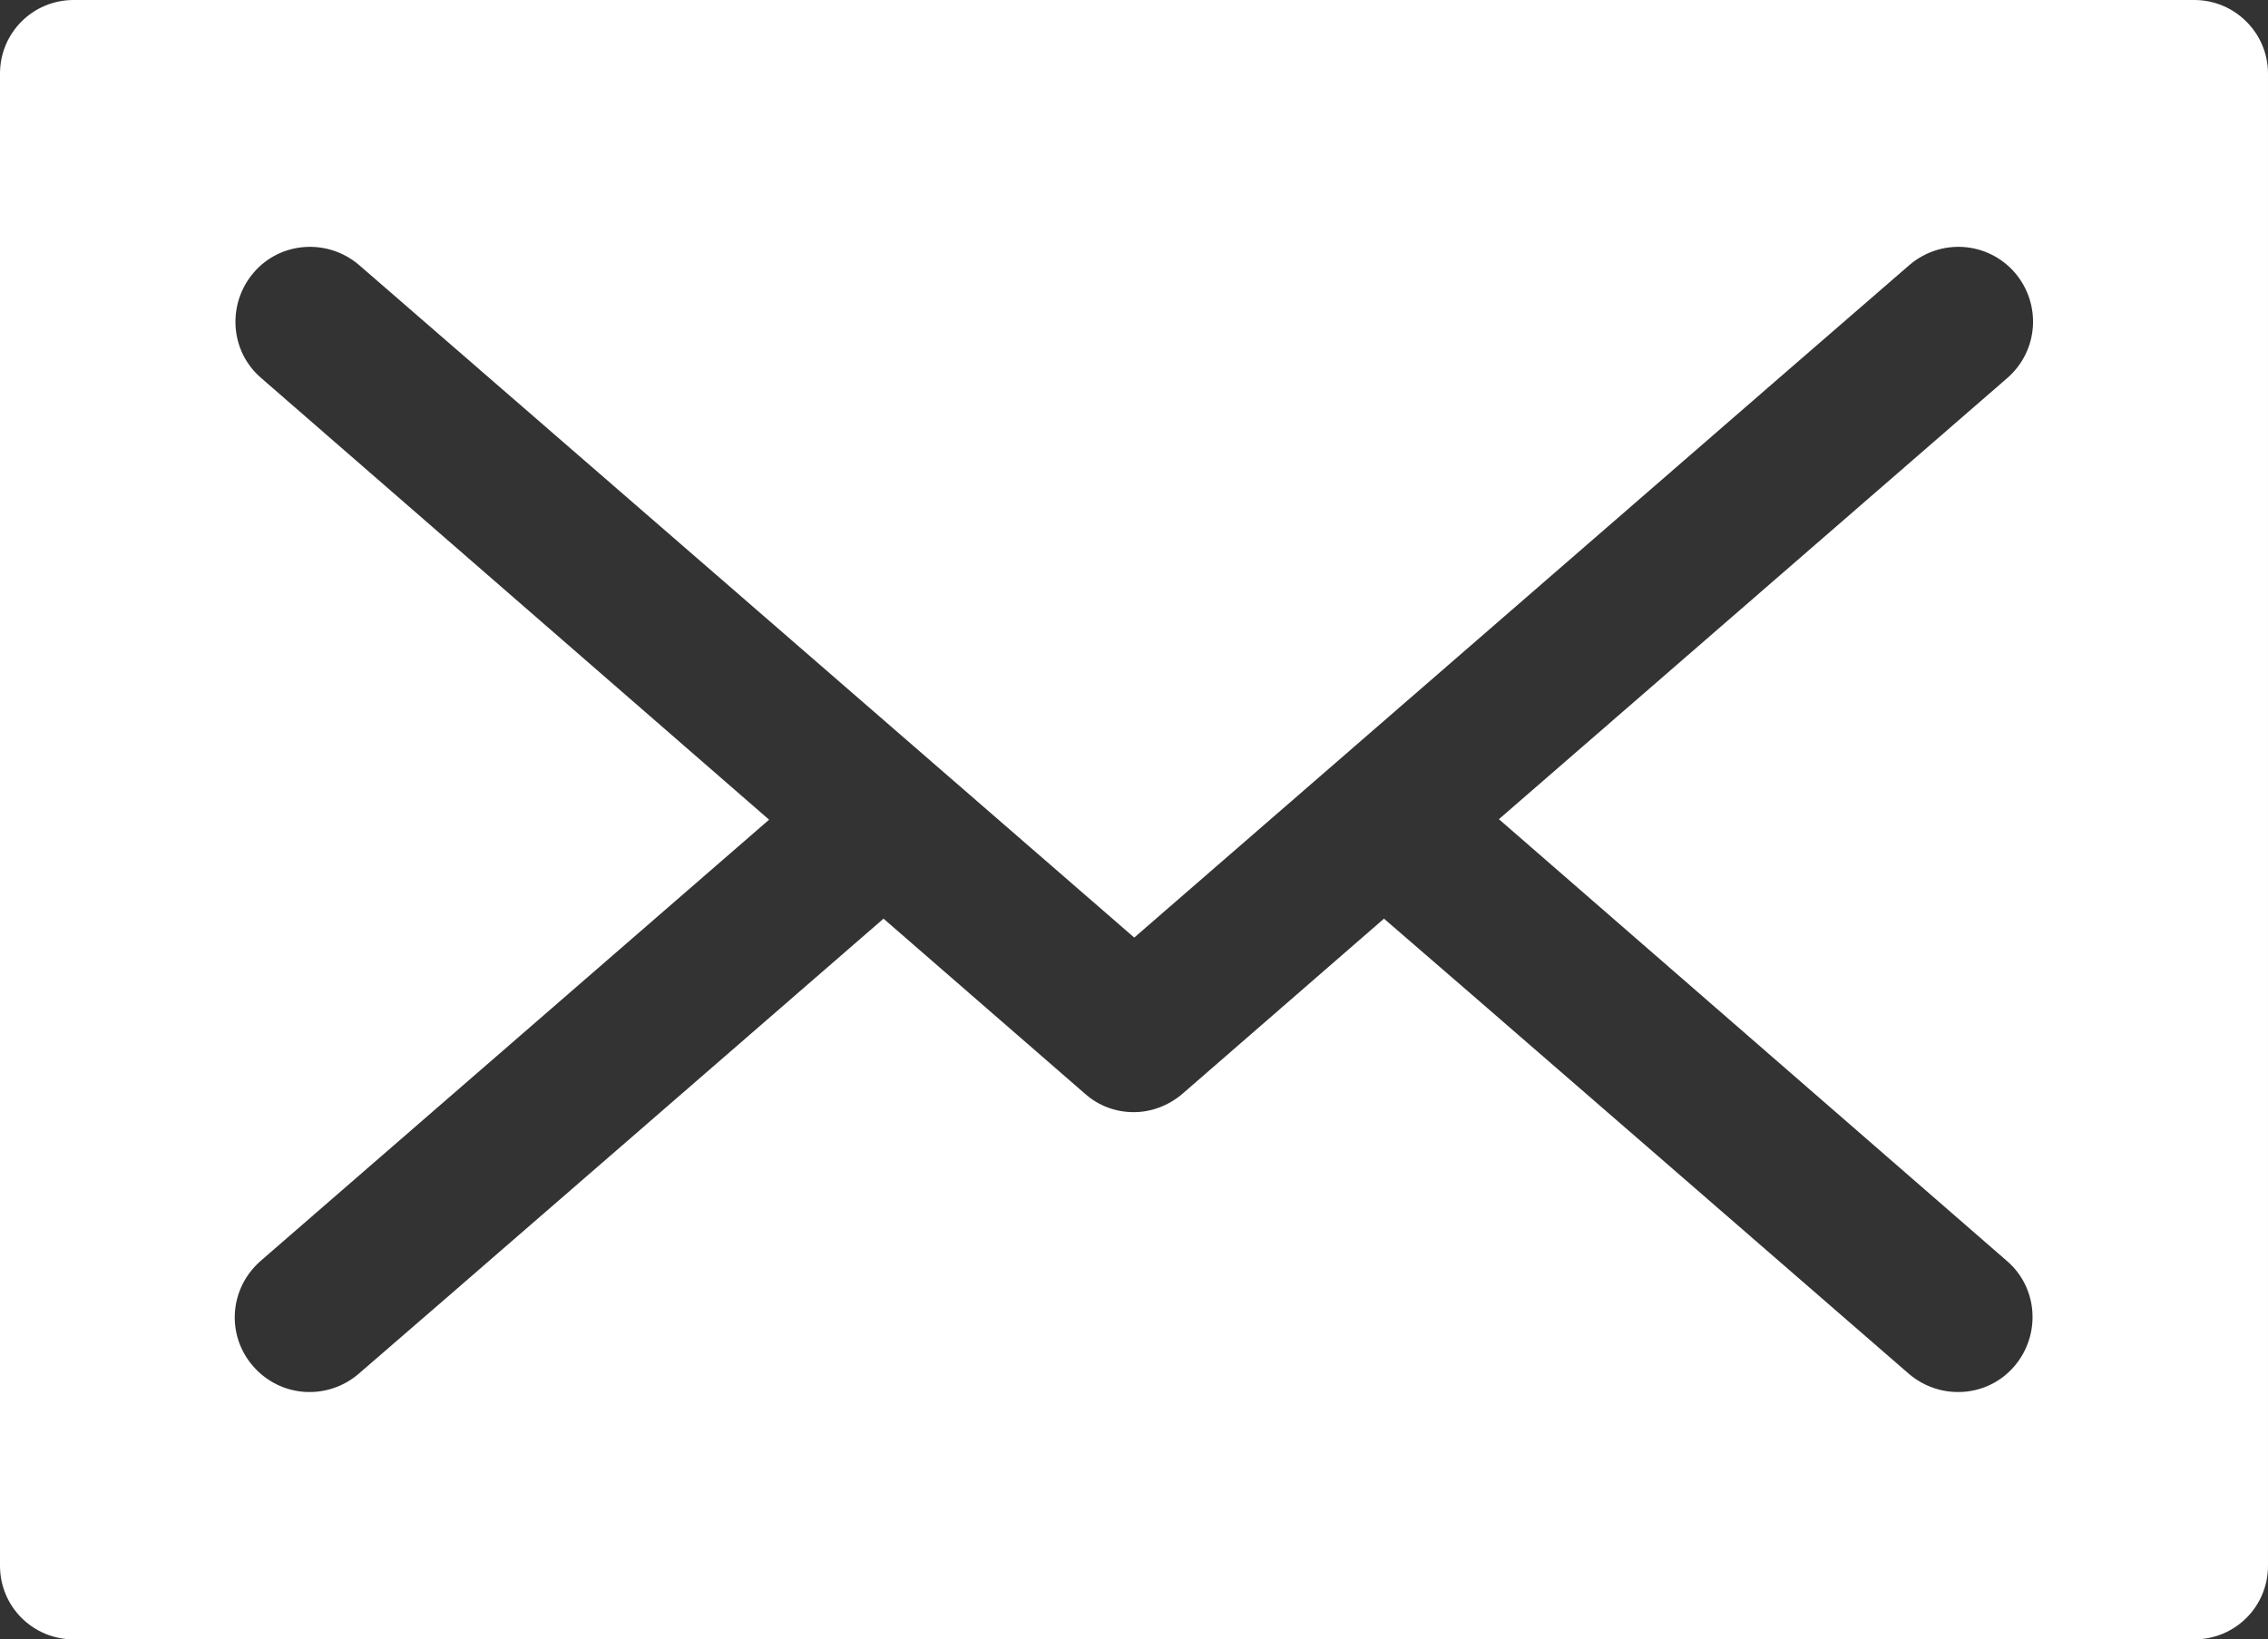
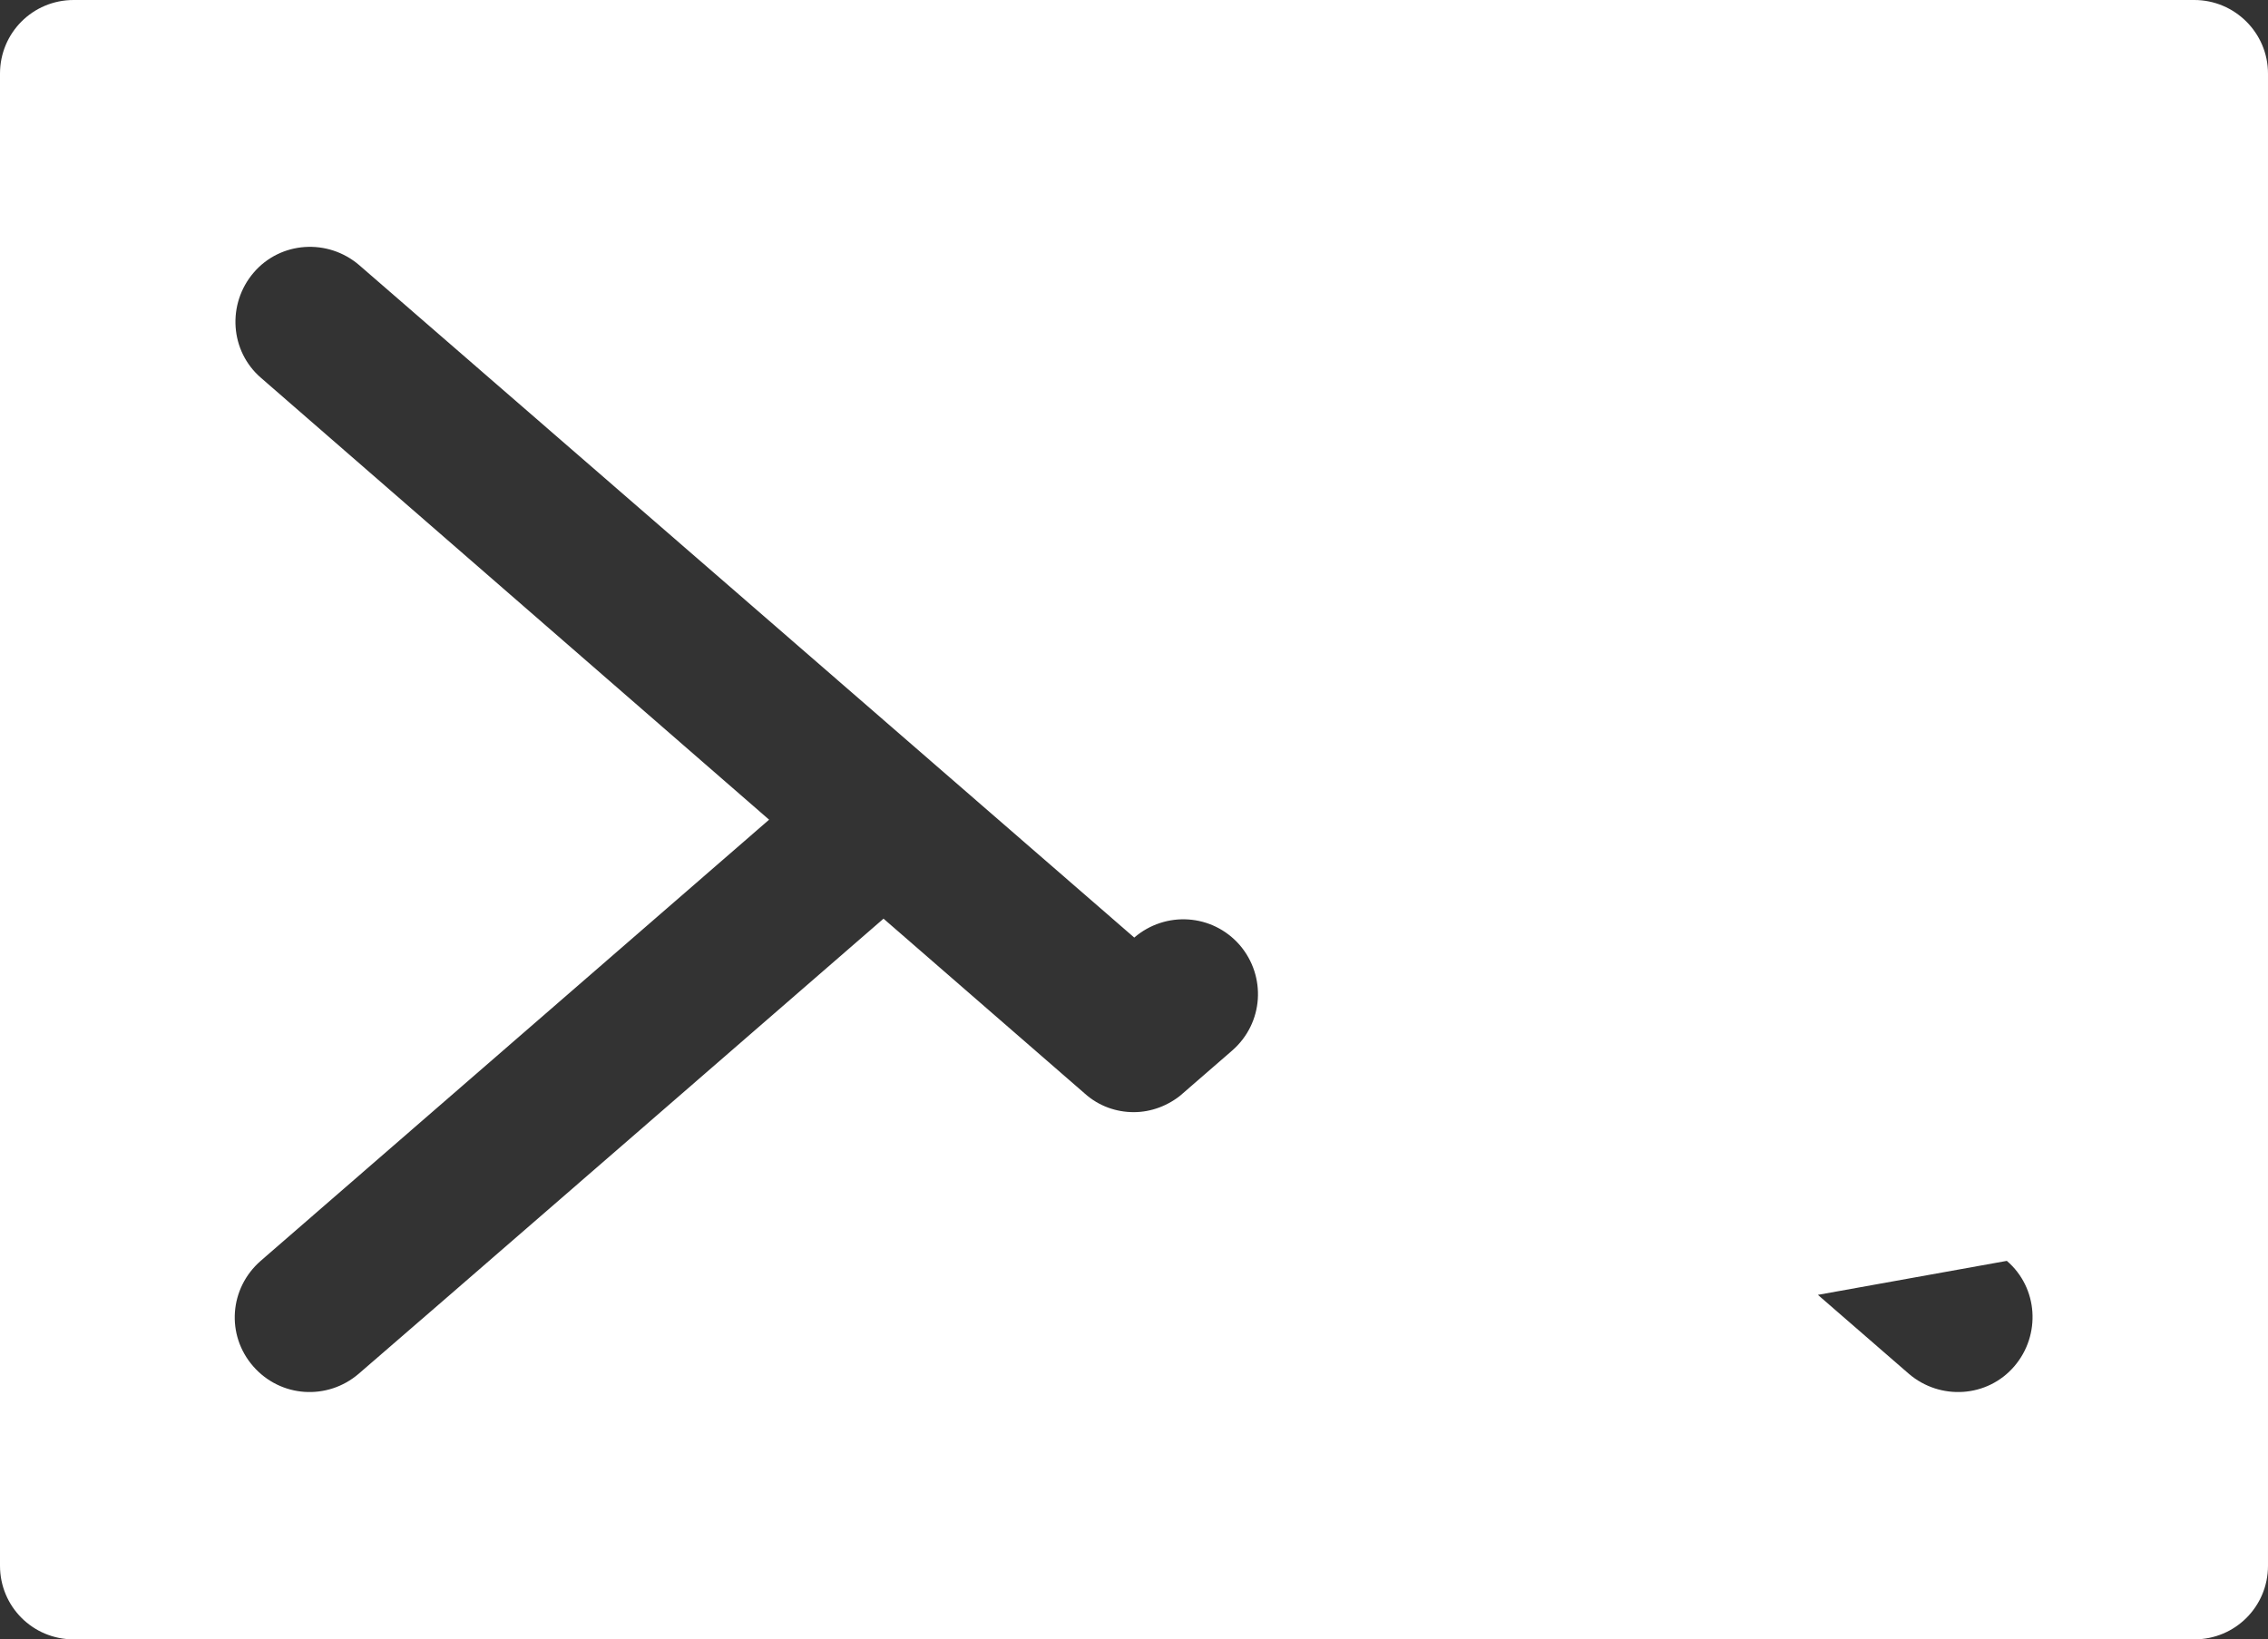
<svg xmlns="http://www.w3.org/2000/svg" version="1.1" id="Layer_1" x="0px" y="0px" viewBox="0 0 455.9 329.6" style="enable-background:new 0 0 455.9 329.6;" xml:space="preserve">
  <rect x="0" y="0" width="455.9" height="329.6" fill="#333333" stroke="none" />
  <style type="text/css">
	.st0{fill:#FFFFFF;}
</style>
  <g>
    <g>
-       <path class="st0" d="M441.1,0H14.8C6.6,0,0,6.6,0,14.8v300c0,8.2,6.6,14.8,14.8,14.8h426.3c8.2,0,14.8-6.6,14.8-14.8v-300    C455.9,6.6,449.2,0,441.1,0z M403.4,253.5c6.3,5.4,6.9,14.9,1.5,21.2c-5.4,6.3-14.9,6.9-21.2,1.5c-3.9-3.4-101.7-88.3-105.5-91.5    l-40.5,35.2c-2.8,2.4-6.3,3.7-9.8,3.7s-7-1.2-9.8-3.7l-40.5-35.2c-3.8,3.3-101.6,88.2-105.5,91.5c-6.3,5.4-15.7,4.8-21.2-1.5    s-4.8-15.7,1.5-21.2l102.2-88.7L52.5,76c-6.3-5.4-6.9-14.9-1.5-21.2c5.4-6.3,14.9-6.9,21.2-1.5c5.1,4.4,146.6,127.2,155.8,135.2    c8-6.9,150.3-130.5,155.8-135.2c6.3-5.4,15.7-4.8,21.2,1.5c5.4,6.3,4.8,15.7-1.5,21.2l-102.2,88.7L403.4,253.5z" />
+       <path class="st0" d="M441.1,0H14.8C6.6,0,0,6.6,0,14.8v300c0,8.2,6.6,14.8,14.8,14.8h426.3c8.2,0,14.8-6.6,14.8-14.8v-300    C455.9,6.6,449.2,0,441.1,0z M403.4,253.5c6.3,5.4,6.9,14.9,1.5,21.2c-5.4,6.3-14.9,6.9-21.2,1.5c-3.9-3.4-101.7-88.3-105.5-91.5    l-40.5,35.2c-2.8,2.4-6.3,3.7-9.8,3.7s-7-1.2-9.8-3.7l-40.5-35.2c-3.8,3.3-101.6,88.2-105.5,91.5c-6.3,5.4-15.7,4.8-21.2-1.5    s-4.8-15.7,1.5-21.2l102.2-88.7L52.5,76c-6.3-5.4-6.9-14.9-1.5-21.2c5.4-6.3,14.9-6.9,21.2-1.5c5.1,4.4,146.6,127.2,155.8,135.2    c6.3-5.4,15.7-4.8,21.2,1.5c5.4,6.3,4.8,15.7-1.5,21.2l-102.2,88.7L403.4,253.5z" />
    </g>
  </g>
</svg>